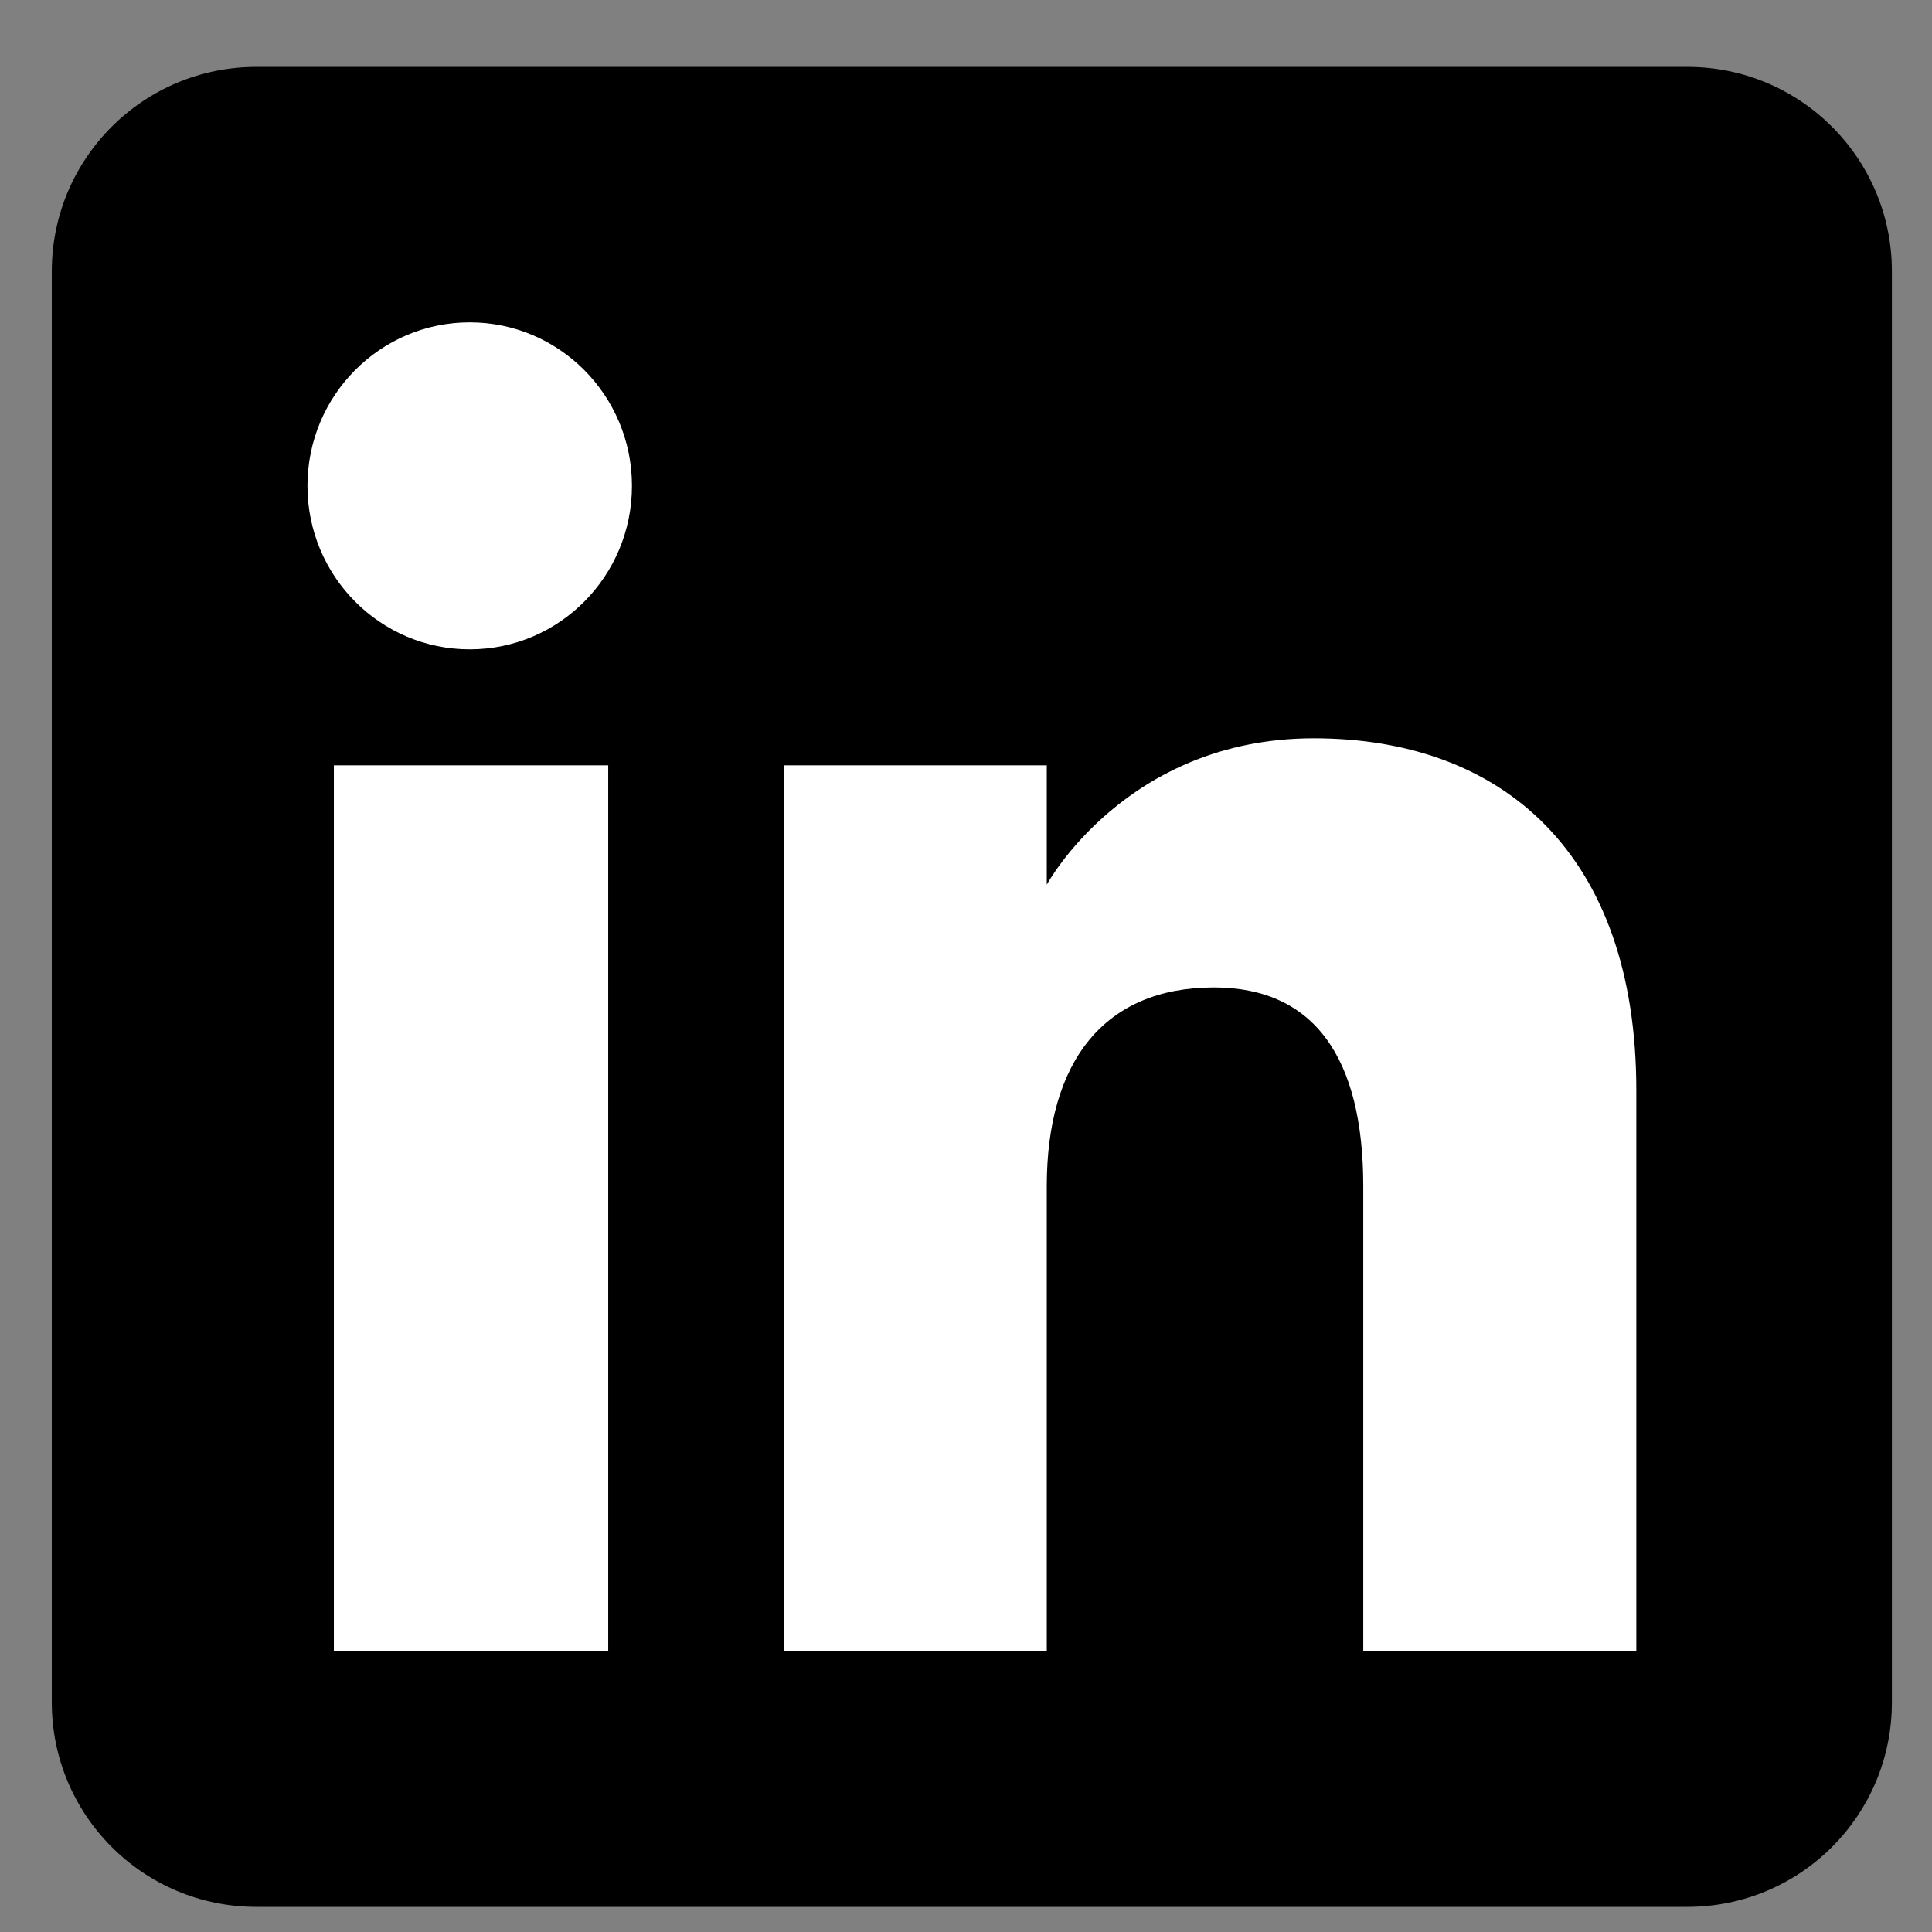
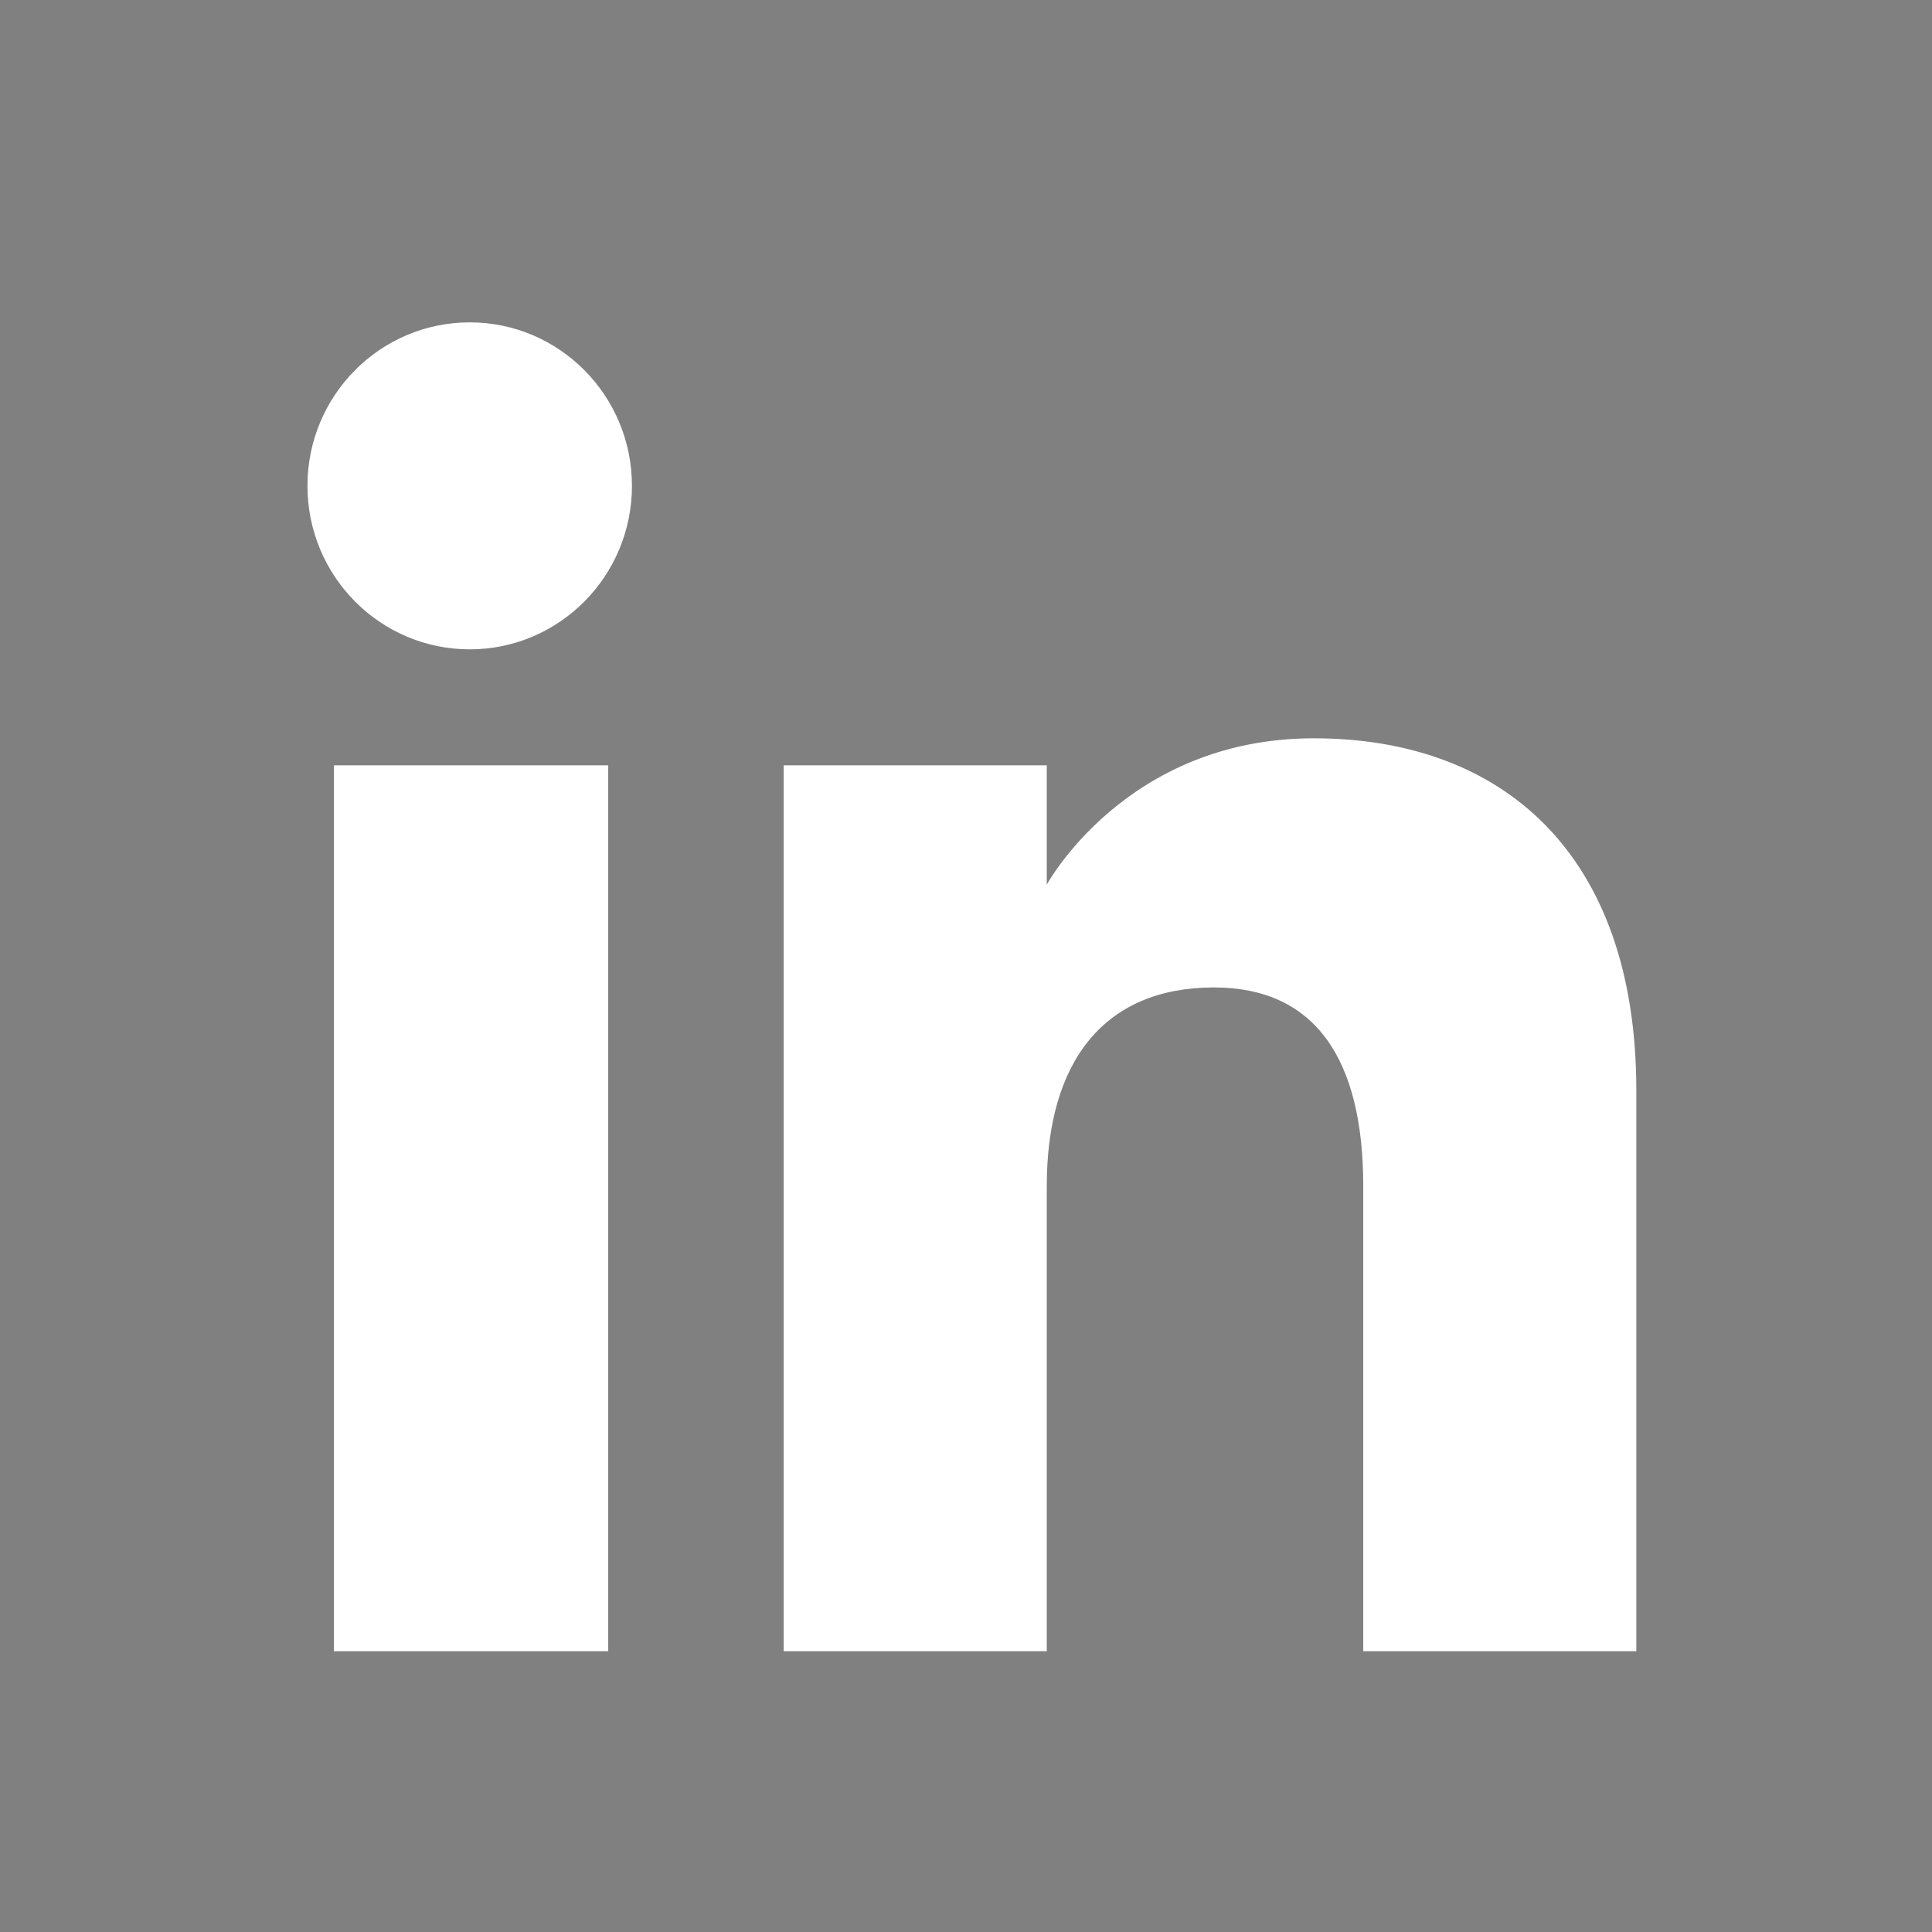
<svg xmlns="http://www.w3.org/2000/svg" width="21" height="21" viewBox="0 0 21 21" fill="none">
  <rect x="0" y="0" width="21" height="21" fill="#808080" stroke="none" />
-   <path fill-rule="evenodd" clip-rule="evenodd" d="M2.786 20.727H18.341C19.569 20.727 20.564 19.732 20.564 18.504V2.949C20.564 1.721 19.569 0.727 18.341 0.727H2.786C1.558 0.727 0.563 1.721 0.563 2.949V18.504C0.563 19.732 1.558 20.727 2.786 20.727Z" fill="black" />
  <path fill-rule="evenodd" clip-rule="evenodd" d="M17.786 17.948H14.818V12.893C14.818 11.508 14.292 10.733 13.195 10.733C12.001 10.733 11.378 11.539 11.378 12.893V17.948H8.518V8.319H11.378V9.616C11.378 9.616 12.238 8.025 14.281 8.025C16.324 8.025 17.786 9.272 17.786 11.851V17.948ZM5.106 7.058C4.131 7.058 3.342 6.262 3.342 5.281C3.342 4.3 4.131 3.504 5.106 3.504C6.08 3.504 6.869 4.3 6.869 5.281C6.869 6.262 6.08 7.058 5.106 7.058ZM3.629 17.948H6.611V8.319H3.629V17.948Z" fill="white" />
</svg>